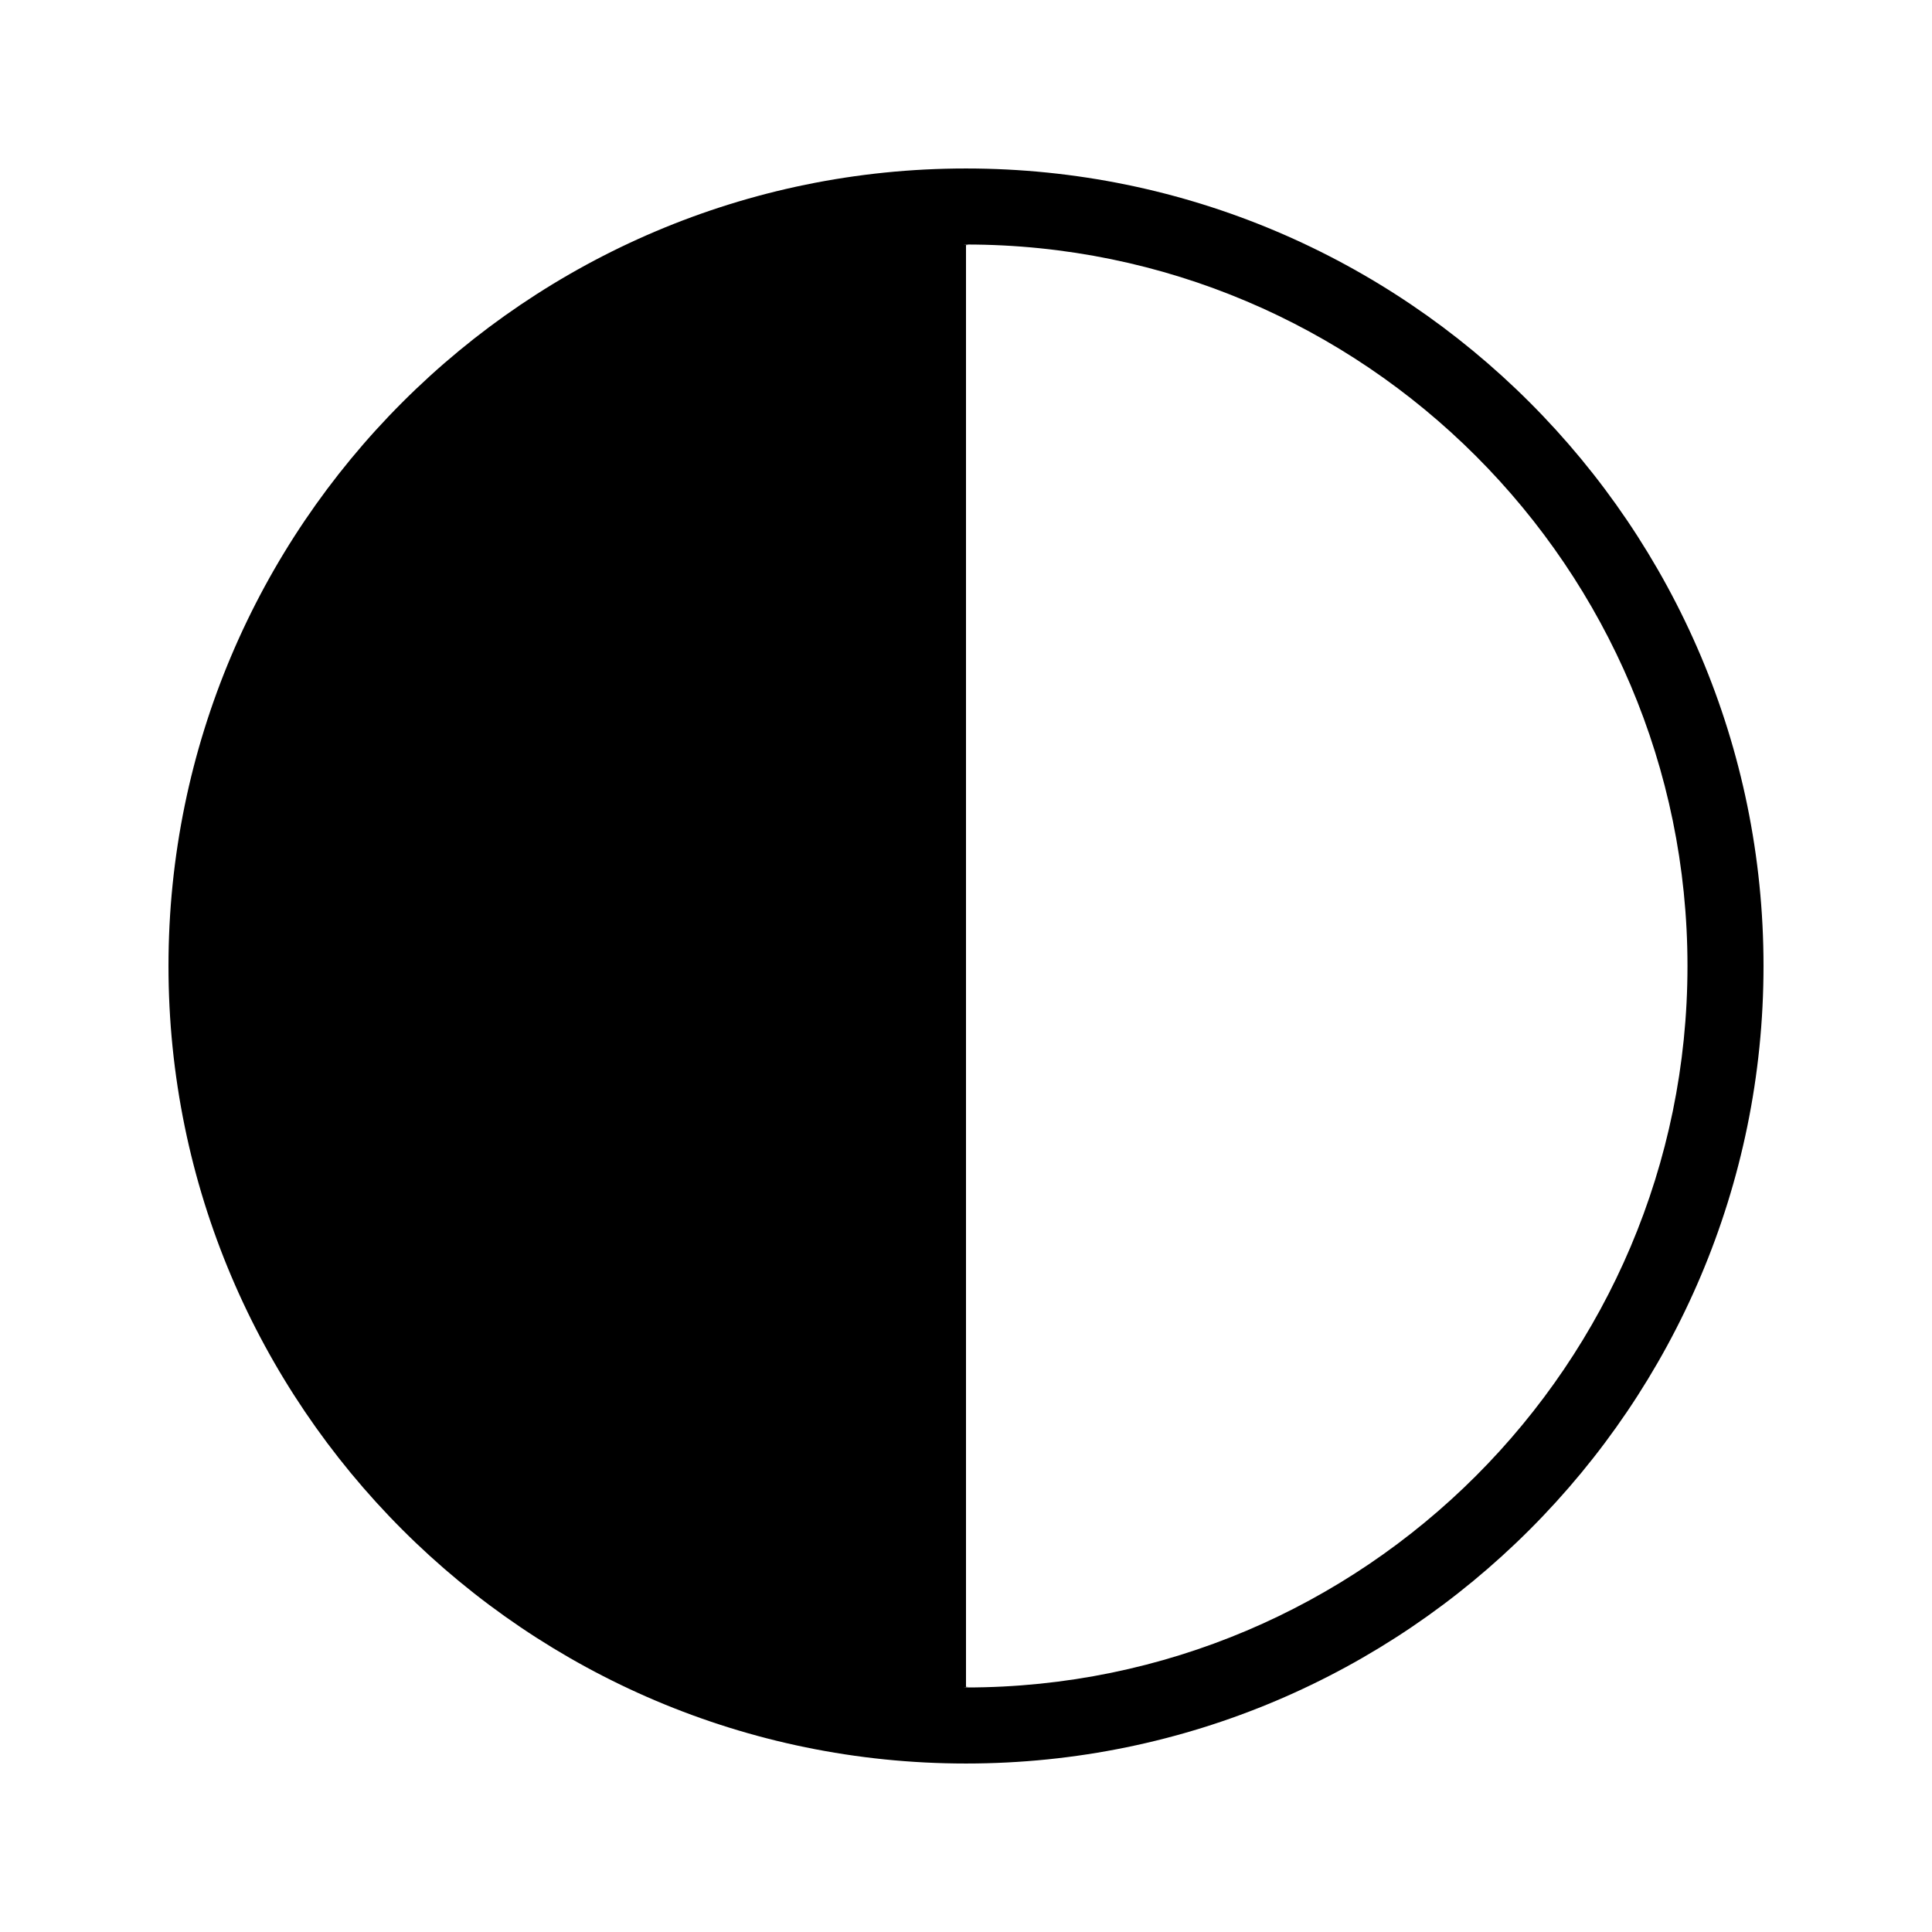
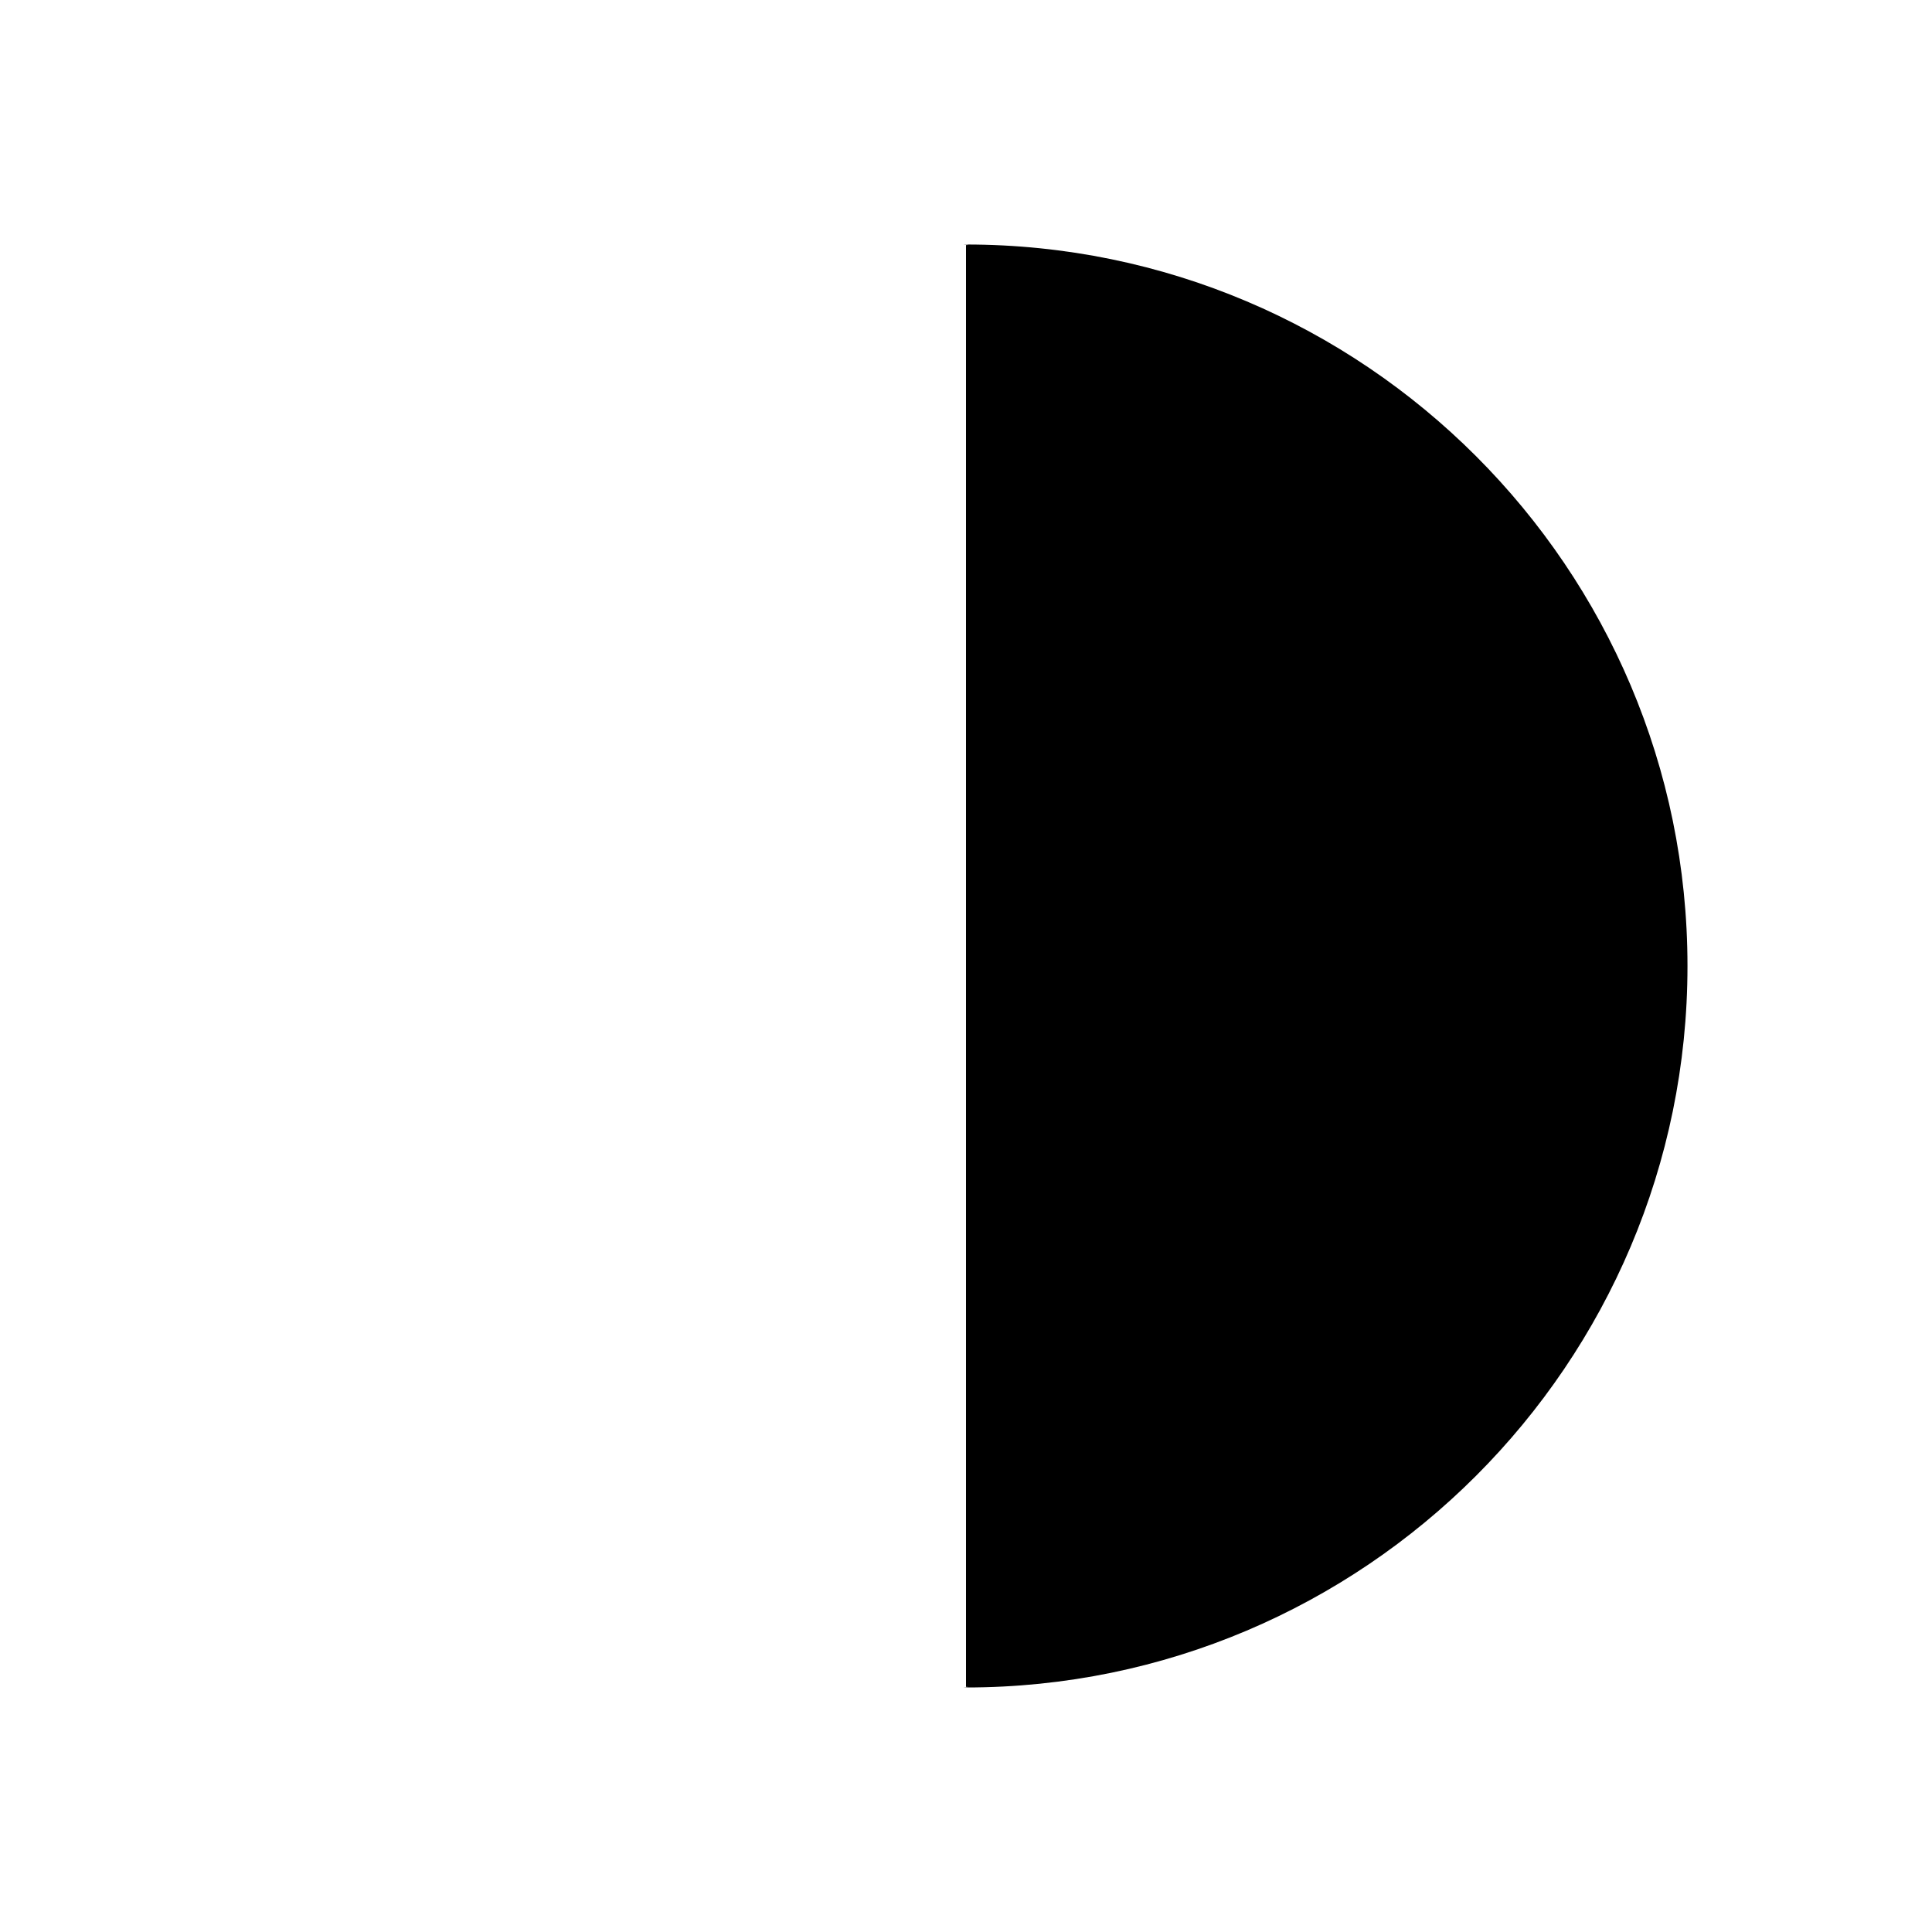
<svg xmlns="http://www.w3.org/2000/svg" fill="#000000" width="800px" height="800px" version="1.1" viewBox="144 144 512 512">
-   <path d="m400 188.65c-116.54 0-211.35 94.805-211.35 211.35 0 116.54 94.805 211.35 211.35 211.35 116.54 0 211.35-94.809 211.35-211.35 0-116.54-94.809-211.35-211.35-211.35zm0 402.54c-2.047 0 2.031-0.09 0-0.156v-382.08c2.031-0.066-2.047-0.156 0-0.156 105.43 0 191.2 85.77 191.2 191.2 0 105.43-85.77 191.2-191.2 191.2z" />
+   <path d="m400 188.65zm0 402.54c-2.047 0 2.031-0.09 0-0.156v-382.08c2.031-0.066-2.047-0.156 0-0.156 105.43 0 191.2 85.77 191.2 191.2 0 105.43-85.77 191.2-191.2 191.2z" />
</svg>